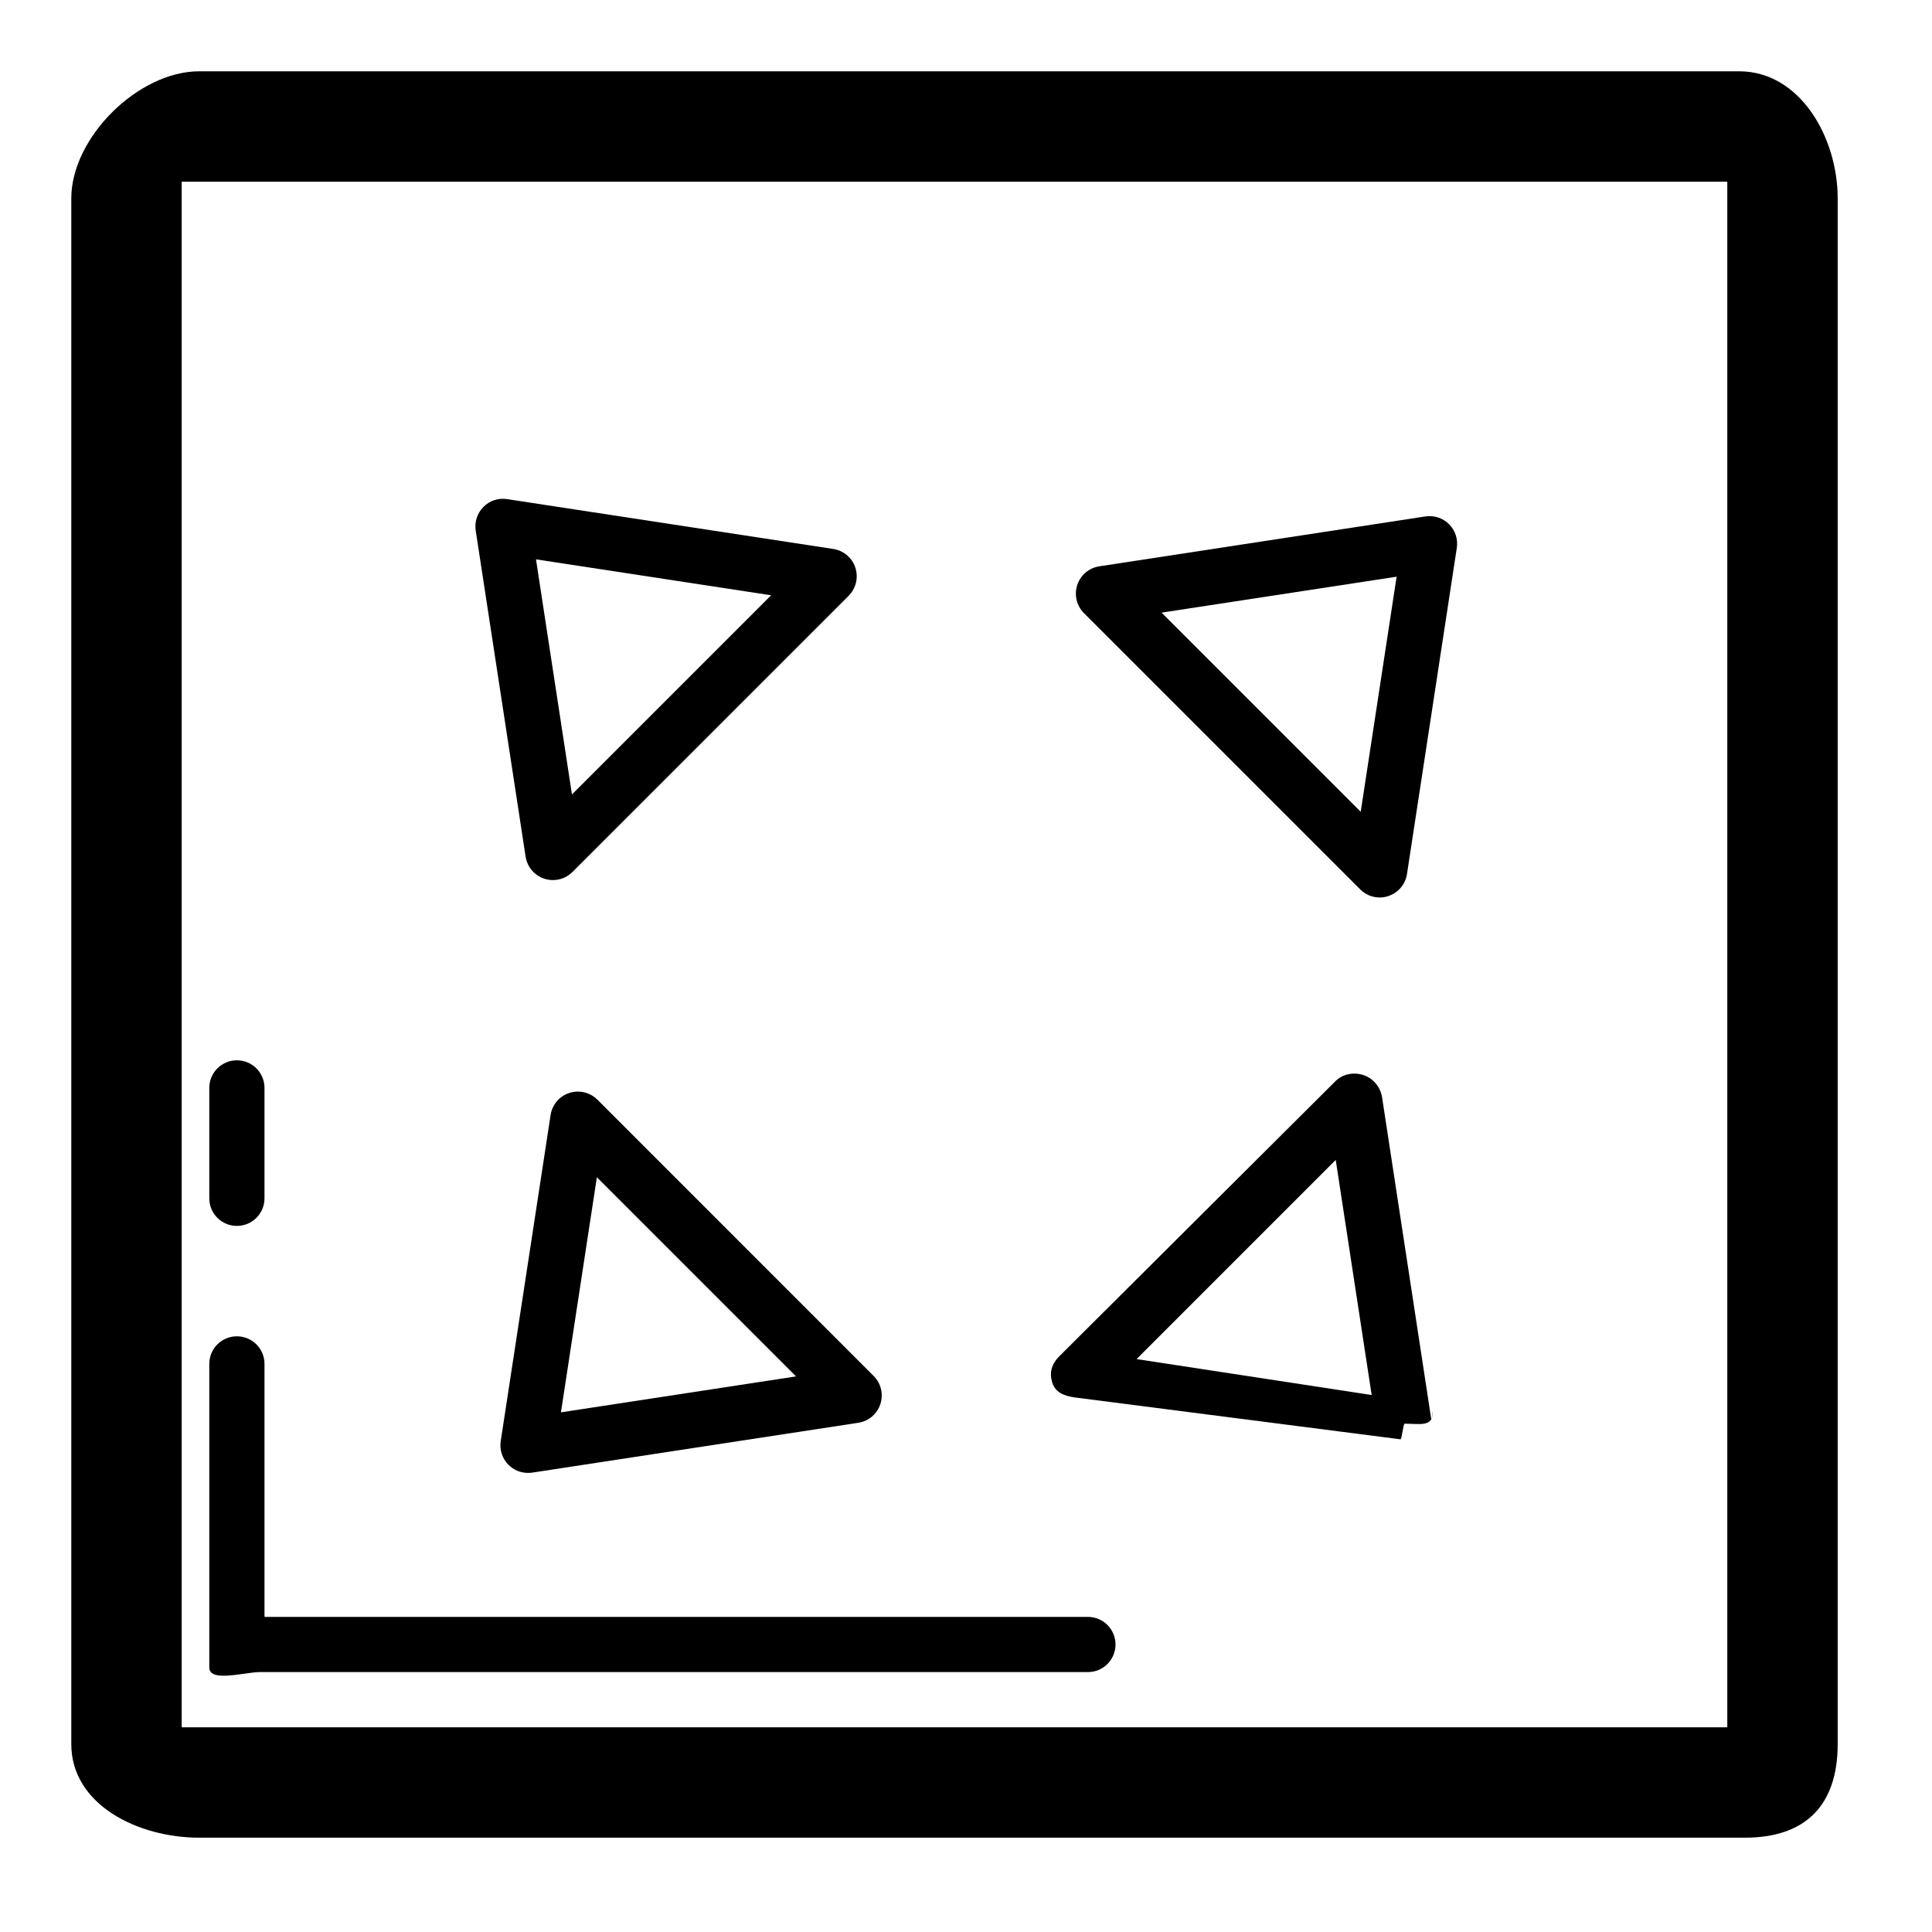
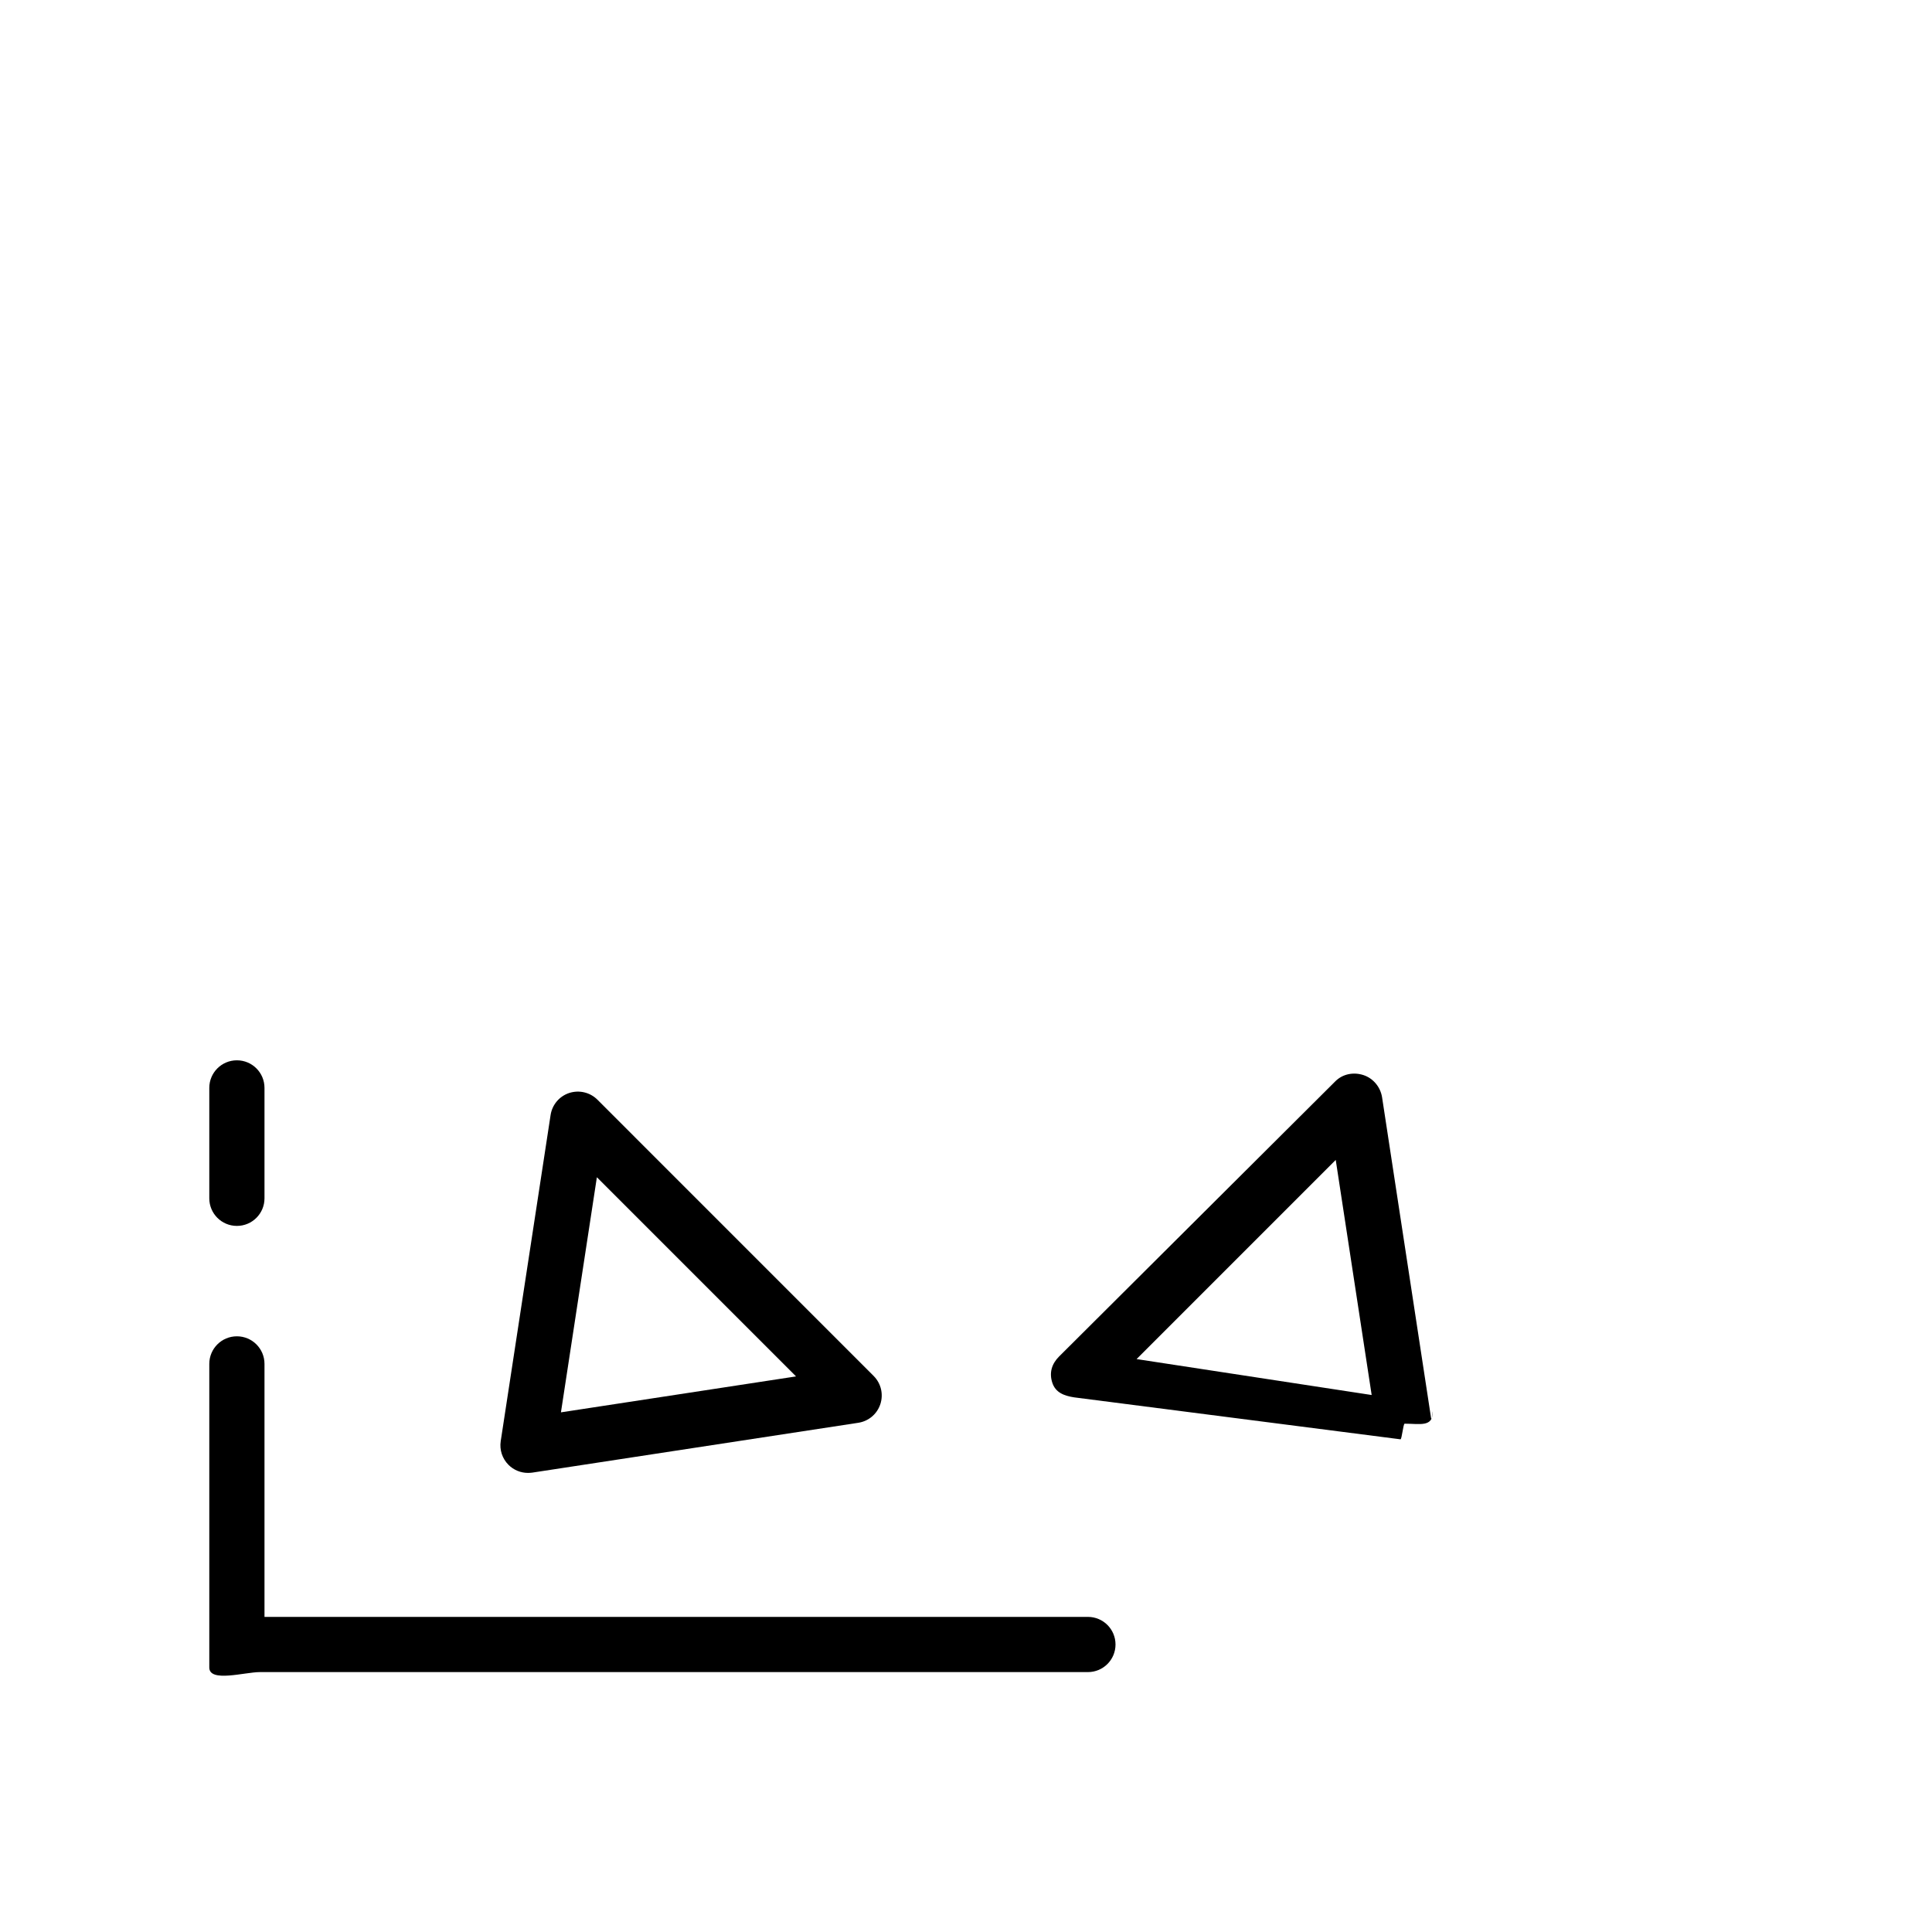
<svg xmlns="http://www.w3.org/2000/svg" fill="#000000" version="1.1" id="Layer_1" width="800px" height="800px" viewBox="0 0 70 70" enable-background="new 0 0 70 70" xml:space="preserve">
  <g>
    <g>
-       <path d="M62.583,6.583v56h-56v-56H62.583 M63.219,2.583h-56c-2.209,0-4.636,2.398-4.636,4.607v56c0,2.209,2.427,3.393,4.636,3.393    h56c2.209,0,3.364-1.184,3.364-3.393v-56c0-2.209-1.363-4.607-3.572-4.607H63.219z" />
-     </g>
+       </g>
    <g>
      <g>
        <path d="M8.583,44.417c-0.553,0-1-0.447-1-1v-4c0-0.553,0.447-1,1-1s1,0.447,1,1v4C9.583,43.97,9.136,44.417,8.583,44.417z" />
      </g>
      <g>
        <path d="M39.417,60.583h-30c-0.553,0-1.834,0.387-1.834-0.166v-11c0-0.553,0.447-1,1-1s1,0.447,1,1v9.166h29.834     c0.553,0,1,0.447,1,1S39.97,60.583,39.417,60.583z" />
      </g>
    </g>
    <g>
      <g>
        <g>
          <path d="M19.13,53.366c-0.264,0-0.519-0.104-0.707-0.293c-0.225-0.225-0.329-0.544-0.281-0.858l1.807-11.816      c0.057-0.372,0.318-0.682,0.677-0.799c0.359-0.115,0.752-0.023,1.019,0.243l10.009,10.011c0.267,0.267,0.36,0.66,0.243,1.019      s-0.427,0.62-0.799,0.677l-11.815,1.806C19.23,53.362,19.18,53.366,19.13,53.366z M21.626,42.654l-1.302,8.518l8.518-1.302      L21.626,42.654z" />
        </g>
        <g>
-           <path d="M49.991,32.518c-0.261,0-0.517-0.103-0.707-0.293l-10.01-10.01c-0.267-0.267-0.36-0.66-0.243-1.019      s0.427-0.62,0.799-0.677l11.814-1.807c0.318-0.047,0.635,0.056,0.858,0.281c0.225,0.225,0.329,0.544,0.281,0.858l-1.805,11.816      c-0.057,0.372-0.318,0.682-0.677,0.799C50.2,32.501,50.096,32.518,49.991,32.518z M42.086,22.197l7.215,7.216l1.301-8.518      L42.086,22.197z" />
-         </g>
+           </g>
        <g>
-           <path d="M20.033,31.887c-0.104,0-0.209-0.017-0.312-0.05c-0.358-0.117-0.62-0.427-0.677-0.799l-1.808-11.815      c-0.048-0.314,0.056-0.634,0.281-0.858c0.225-0.226,0.537-0.33,0.858-0.281l11.817,1.806c0.372,0.057,0.682,0.318,0.799,0.677      s0.023,0.752-0.243,1.019l-10.01,10.01C20.55,31.784,20.294,31.887,20.033,31.887z M19.42,20.266l1.303,8.518l7.216-7.216      L19.42,20.266z" />
-         </g>
+           </g>
        <g>
          <path d="M50.892,51.583c-0.05,0-0.101,0.574-0.151,0.566l-11.815-1.519c-0.372-0.057-0.682-0.173-0.799-0.531      s-0.023-0.681,0.243-0.948l10.01-9.972c0.267-0.268,0.658-0.344,1.019-0.227c0.358,0.117,0.62,0.437,0.677,0.81l1.776,11.626      c0.039,0.107,0.061-0.351,0.061-0.229c-0.001,0.556-0.466,0.424-1.009,0.424C50.898,51.583,50.896,51.583,50.892,51.583z       M41.181,49.242l8.517,1.302l-1.302-8.518L41.181,49.242z" />
        </g>
      </g>
    </g>
  </g>
</svg>